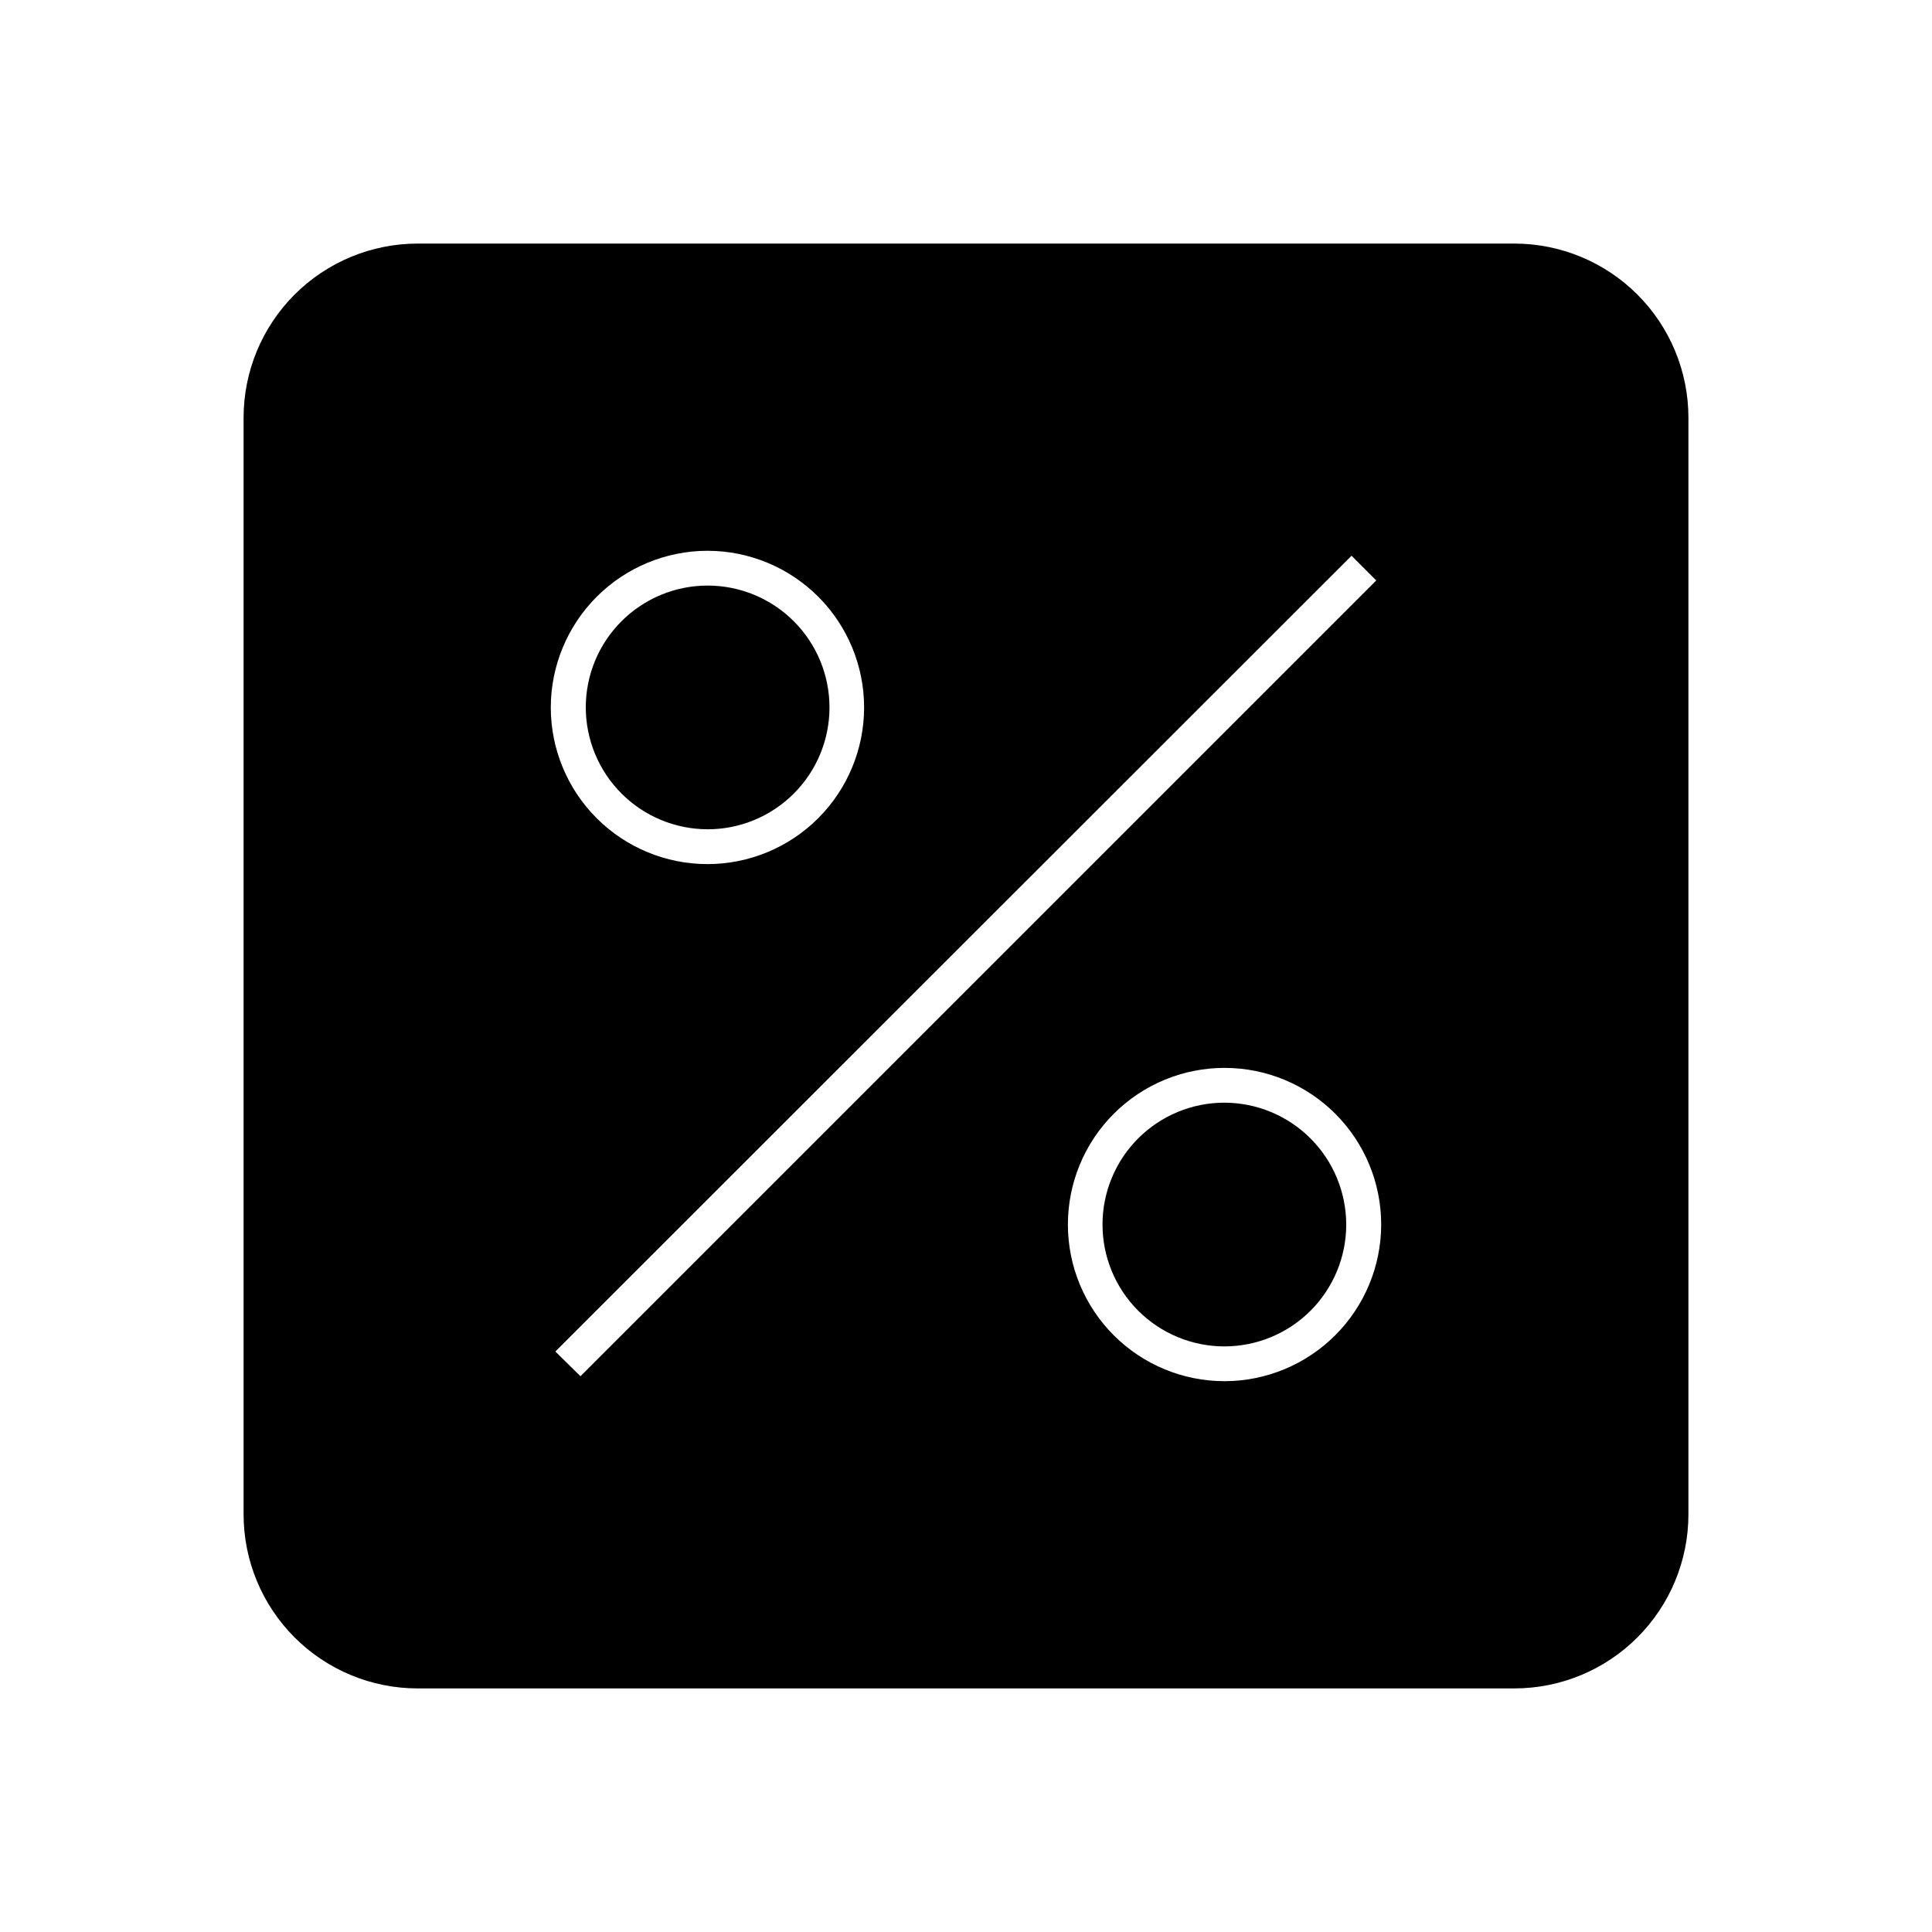
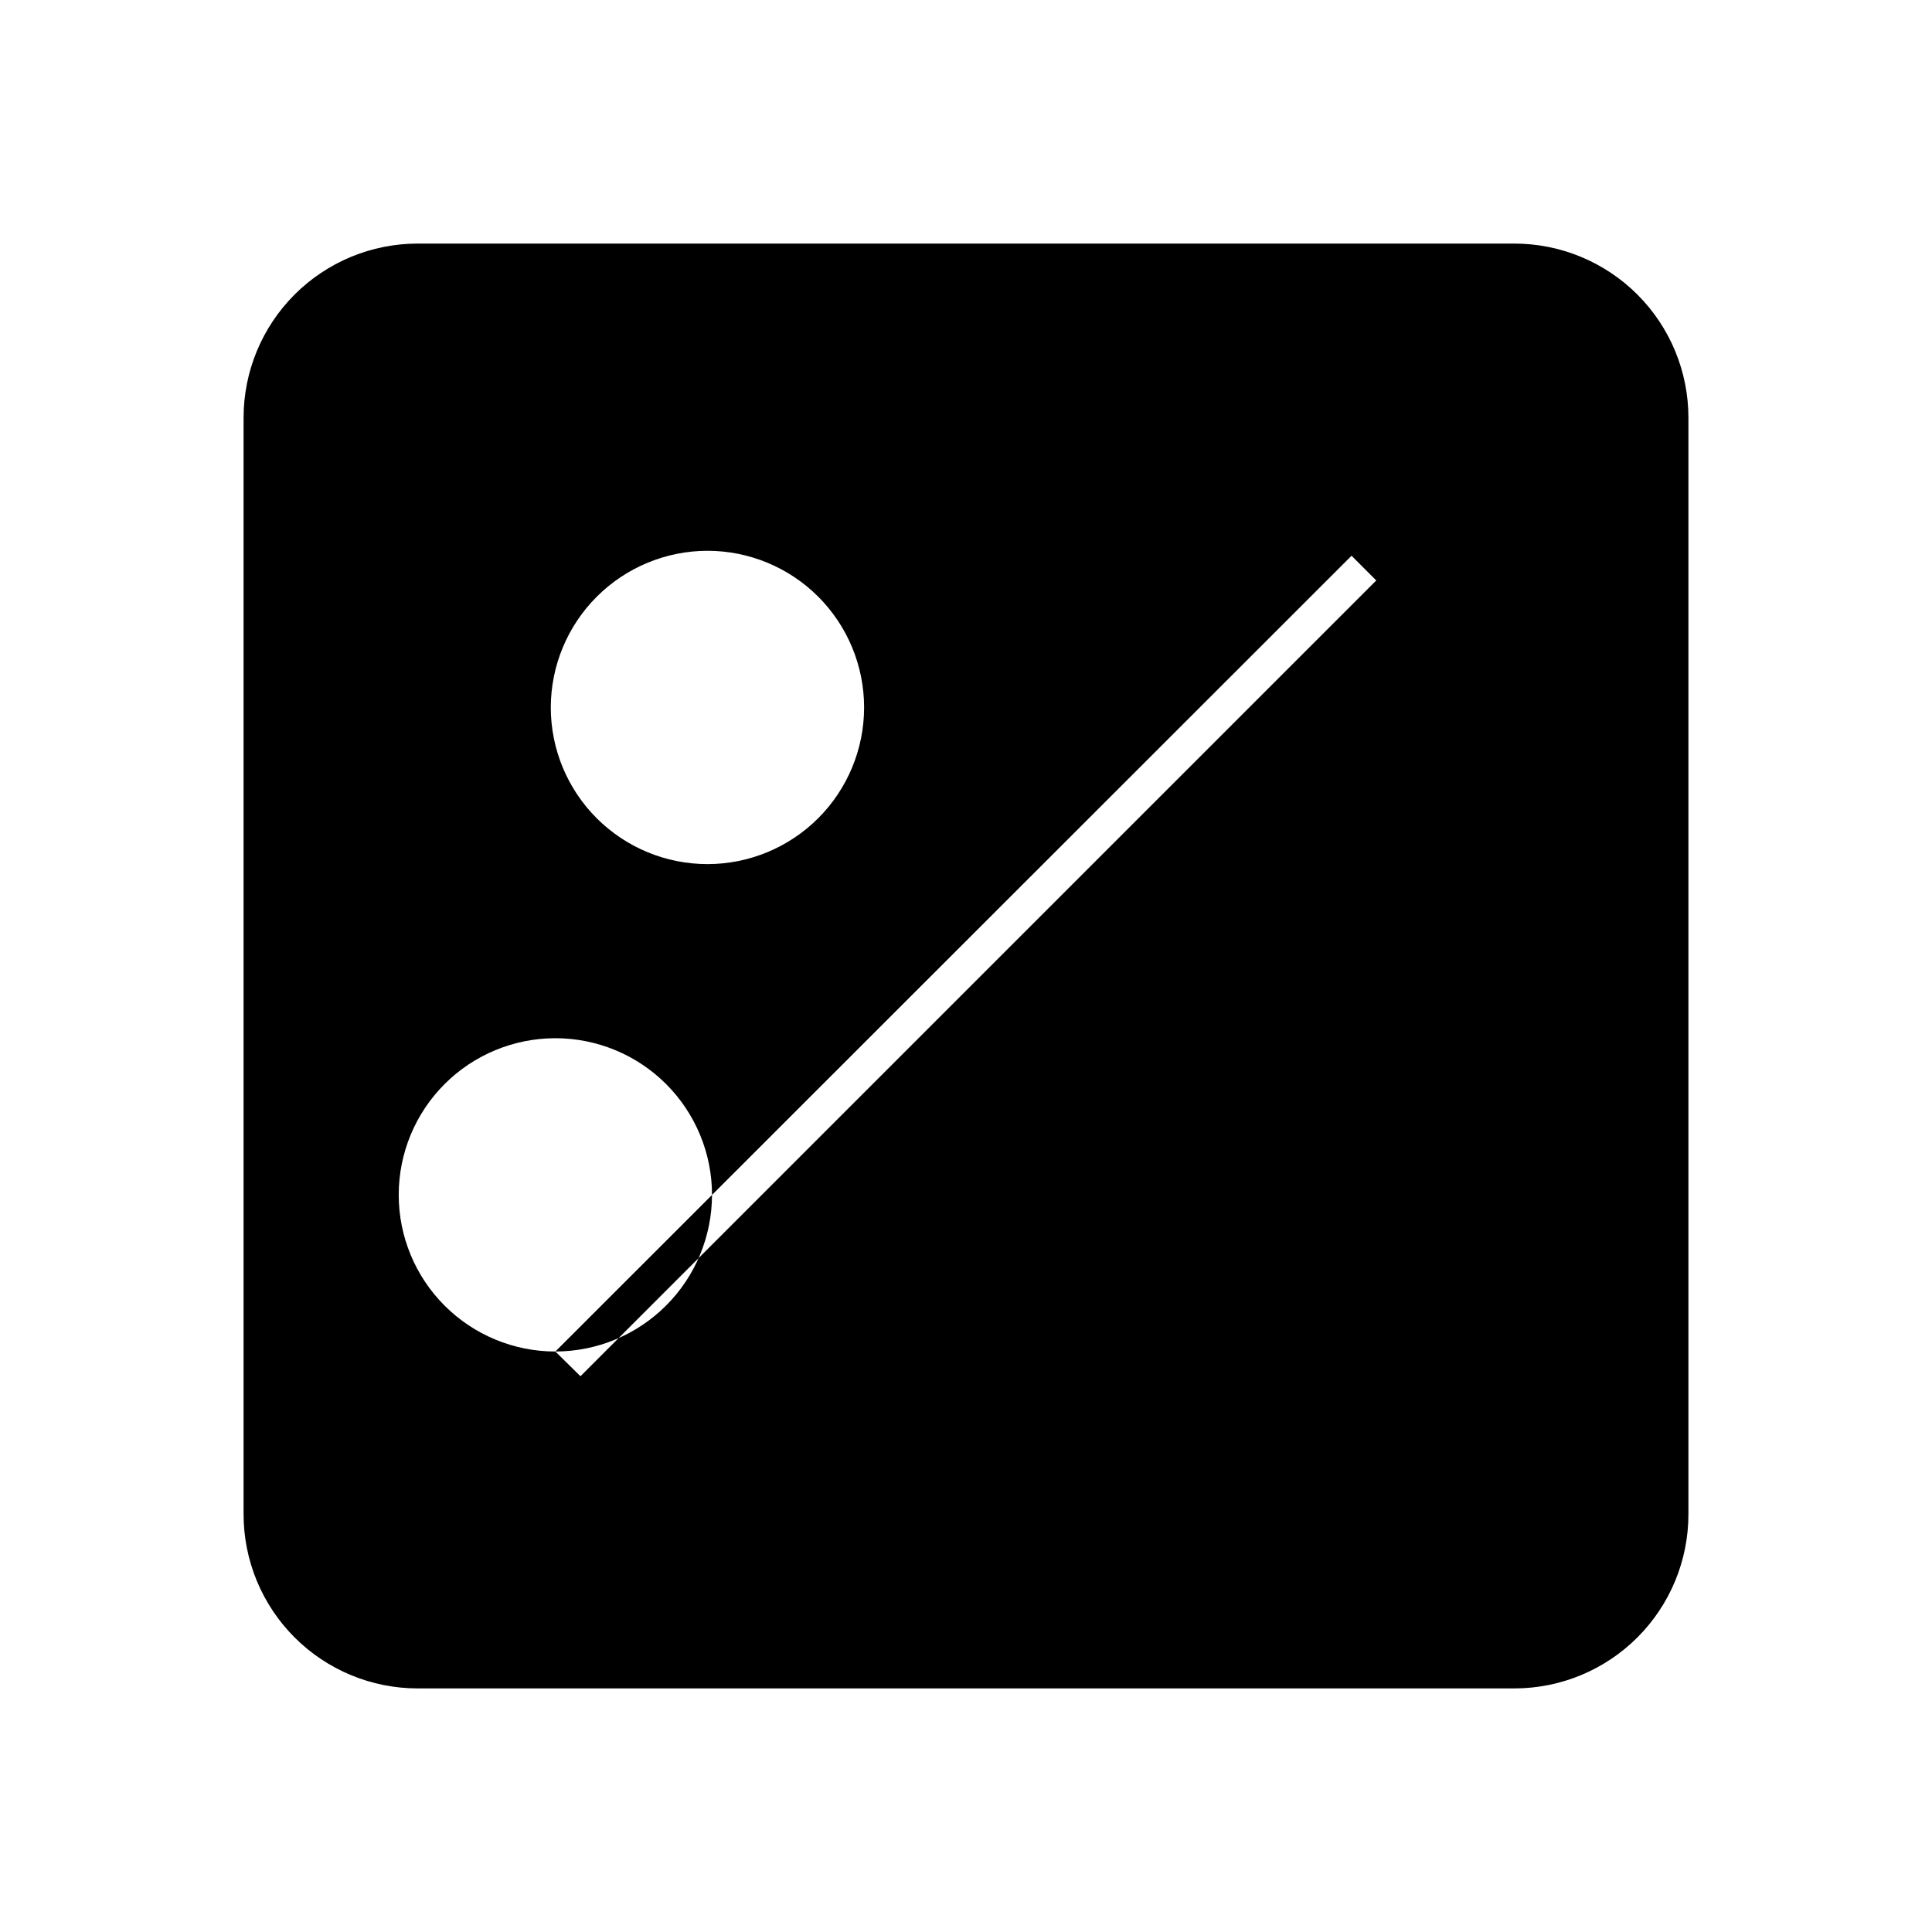
<svg xmlns="http://www.w3.org/2000/svg" fill="#000000" width="800px" height="800px" version="1.1" viewBox="144 144 512 512">
  <g>
-     <path d="m468.52 436.22c-8.566-0.012-16.789 3.379-22.855 9.43-6.066 6.051-9.48 14.262-9.488 22.832-0.008 8.566 3.387 16.785 9.441 22.852 6.055 6.062 14.27 9.469 22.836 9.477 8.566 0.004 16.785-3.398 22.848-9.453 6.059-6.059 9.465-14.273 9.465-22.844-0.016-8.551-3.414-16.75-9.457-22.801-6.043-6.055-14.234-9.465-22.789-9.492z" />
-     <path d="m545.3 208.55h-290.6c-12.238 0-23.977 4.863-32.633 13.516-8.652 8.656-13.516 20.395-13.516 32.633v290.6c0 12.238 4.863 23.977 13.516 32.633 8.656 8.656 20.395 13.516 32.633 13.516h290.6c12.238 0 23.977-4.859 32.633-13.516s13.516-20.395 13.516-32.633v-290.6c0-12.238-4.859-23.977-13.516-32.633-8.656-8.652-20.395-13.516-32.633-13.516zm-213.82 81.414c11.012 0 21.57 4.375 29.355 12.16 7.785 7.785 12.16 18.344 12.16 29.355s-4.375 21.57-12.16 29.355c-7.785 7.785-18.344 12.16-29.355 12.16s-21.57-4.375-29.355-12.16c-7.785-7.785-12.16-18.344-12.16-29.355 0.016-11.008 4.394-21.559 12.176-29.34s18.332-12.16 29.34-12.176zm-40.305 212.2 211-210.89 6.551 6.551-210.9 210.89zm177.34 7.863c-11.008 0-21.57-4.375-29.355-12.16s-12.156-18.344-12.156-29.355c0-11.008 4.371-21.57 12.156-29.355s18.348-12.156 29.355-12.156c11.012 0 21.57 4.371 29.355 12.156s12.16 18.348 12.16 29.355c-0.016 11.008-4.391 21.559-12.176 29.34-7.781 7.785-18.332 12.16-29.34 12.176z" />
-     <path d="m331.48 363.77c8.566 0.016 16.789-3.379 22.855-9.43 6.066-6.047 9.48-14.262 9.488-22.828 0.008-8.57-3.387-16.789-9.441-22.852-6.051-6.062-14.266-9.473-22.836-9.477-8.566-0.004-16.785 3.394-22.844 9.453-6.062 6.055-9.465 14.273-9.465 22.84 0.012 8.551 3.41 16.75 9.453 22.805 6.043 6.051 14.238 9.461 22.789 9.488z" />
+     <path d="m545.3 208.55h-290.6c-12.238 0-23.977 4.863-32.633 13.516-8.652 8.656-13.516 20.395-13.516 32.633v290.6c0 12.238 4.863 23.977 13.516 32.633 8.656 8.656 20.395 13.516 32.633 13.516h290.6c12.238 0 23.977-4.859 32.633-13.516s13.516-20.395 13.516-32.633v-290.6c0-12.238-4.859-23.977-13.516-32.633-8.656-8.652-20.395-13.516-32.633-13.516zm-213.82 81.414c11.012 0 21.57 4.375 29.355 12.16 7.785 7.785 12.16 18.344 12.16 29.355s-4.375 21.57-12.16 29.355c-7.785 7.785-18.344 12.16-29.355 12.16s-21.57-4.375-29.355-12.16c-7.785-7.785-12.16-18.344-12.16-29.355 0.016-11.008 4.394-21.559 12.176-29.34s18.332-12.16 29.34-12.176zm-40.305 212.2 211-210.89 6.551 6.551-210.9 210.89zc-11.008 0-21.57-4.375-29.355-12.16s-12.156-18.344-12.156-29.355c0-11.008 4.371-21.57 12.156-29.355s18.348-12.156 29.355-12.156c11.012 0 21.57 4.371 29.355 12.156s12.16 18.348 12.16 29.355c-0.016 11.008-4.391 21.559-12.176 29.34-7.781 7.785-18.332 12.16-29.34 12.176z" />
  </g>
</svg>